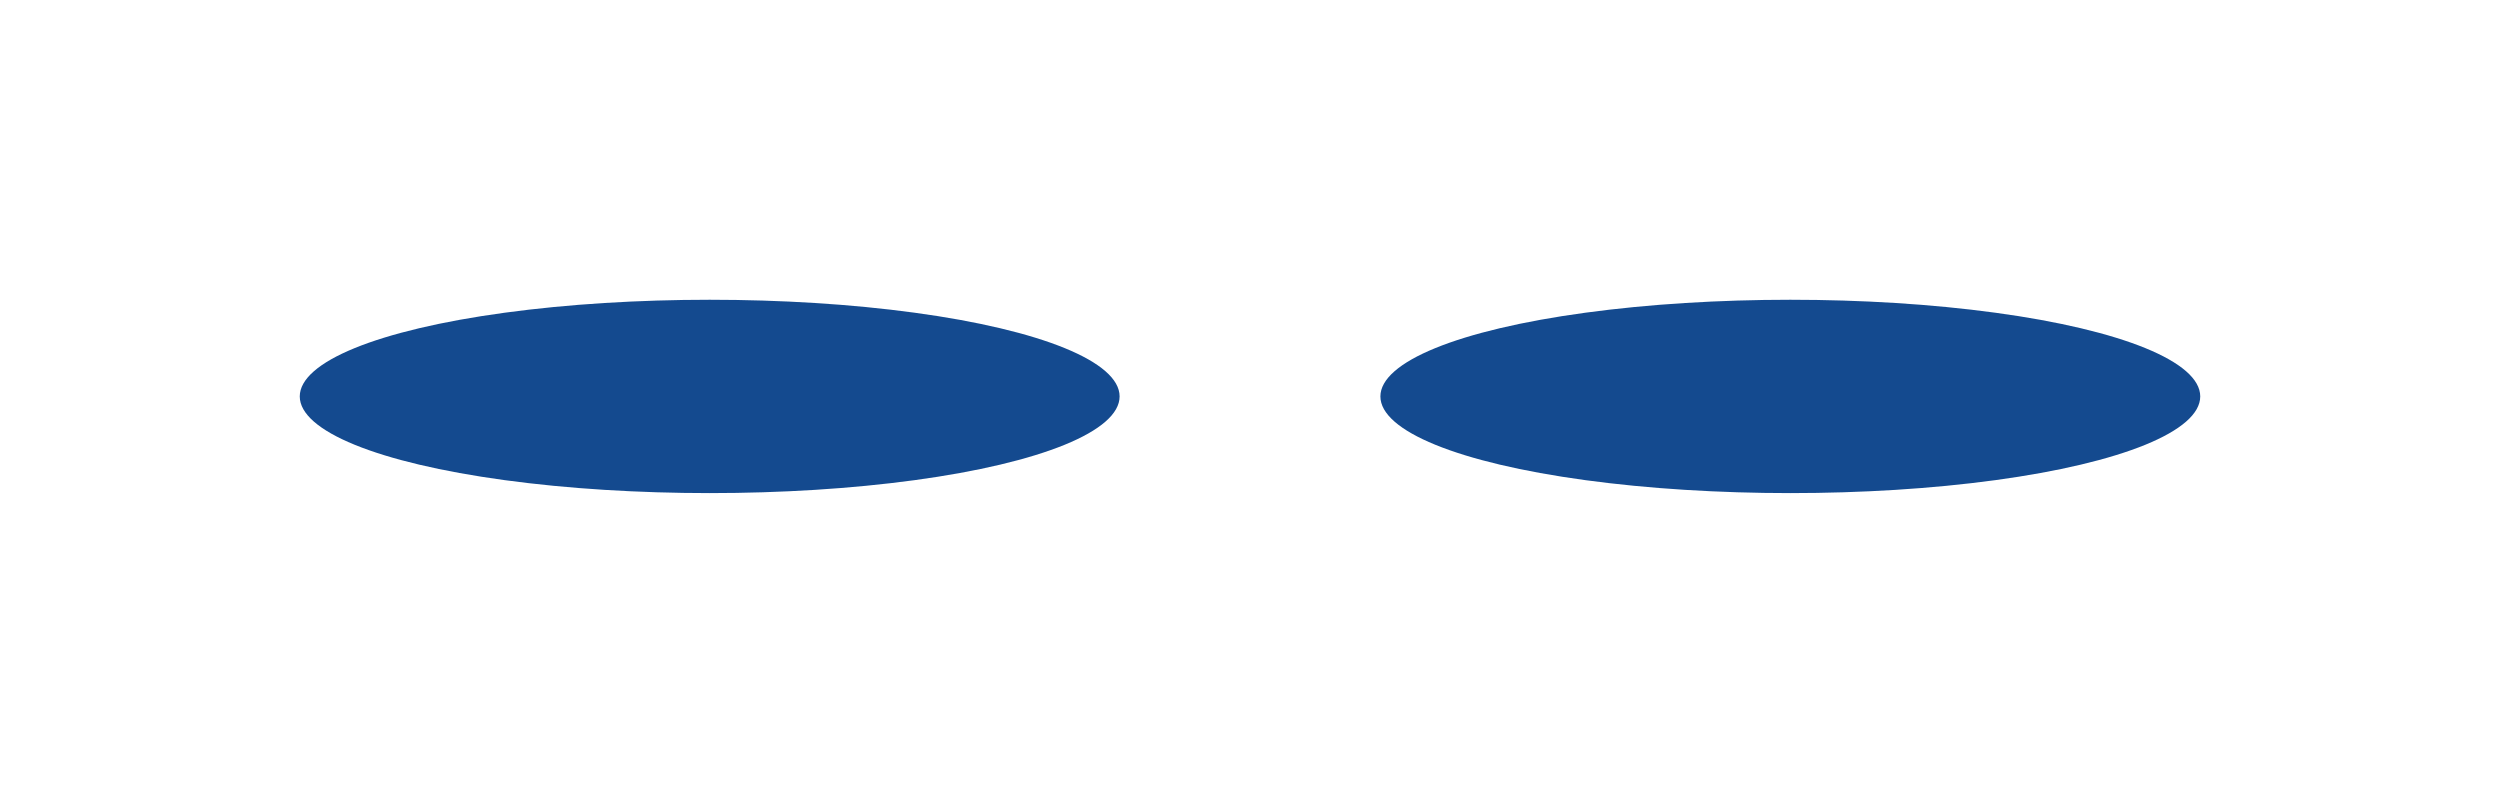
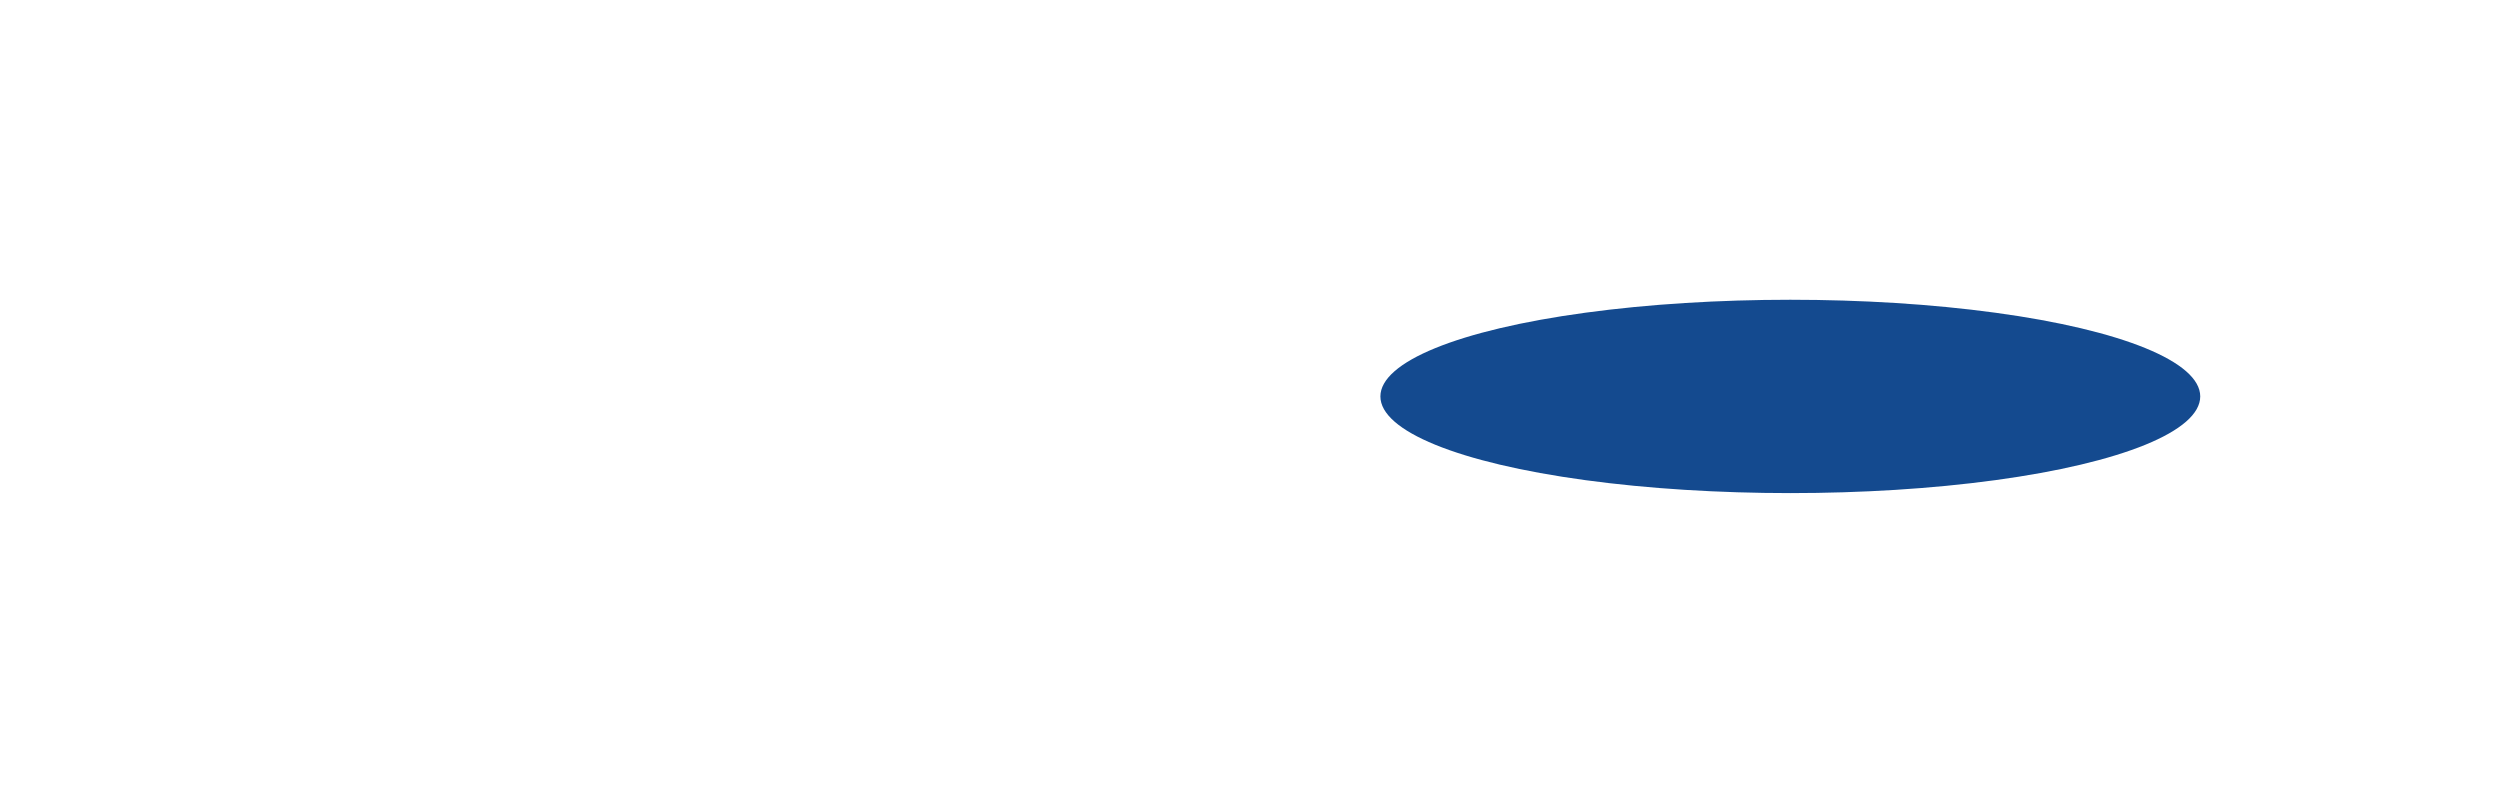
<svg xmlns="http://www.w3.org/2000/svg" width="3336" height="1058" viewBox="0 0 3336 1058" fill="none">
  <g filter="url(#filter0_f_784_6540)">
    <ellipse cx="2389" cy="529" rx="547" ry="129" fill="#144A8F" />
  </g>
  <g filter="url(#filter1_f_784_6540)">
-     <ellipse cx="947" cy="529" rx="547" ry="129" fill="#144A8F" />
-   </g>
+     </g>
  <defs>
    <filter id="filter0_f_784_6540" x="1442" y="0" width="1894" height="1058" filterUnits="userSpaceOnUse" color-interpolation-filters="sRGB">
      <feFlood flood-opacity="0" result="BackgroundImageFix" />
      <feBlend mode="normal" in="SourceGraphic" in2="BackgroundImageFix" result="shape" />
      <feGaussianBlur stdDeviation="200" result="effect1_foregroundBlur_784_6540" />
    </filter>
    <filter id="filter1_f_784_6540" x="0" y="0" width="1894" height="1058" filterUnits="userSpaceOnUse" color-interpolation-filters="sRGB">
      <feFlood flood-opacity="0" result="BackgroundImageFix" />
      <feBlend mode="normal" in="SourceGraphic" in2="BackgroundImageFix" result="shape" />
      <feGaussianBlur stdDeviation="200" result="effect1_foregroundBlur_784_6540" />
    </filter>
  </defs>
</svg>